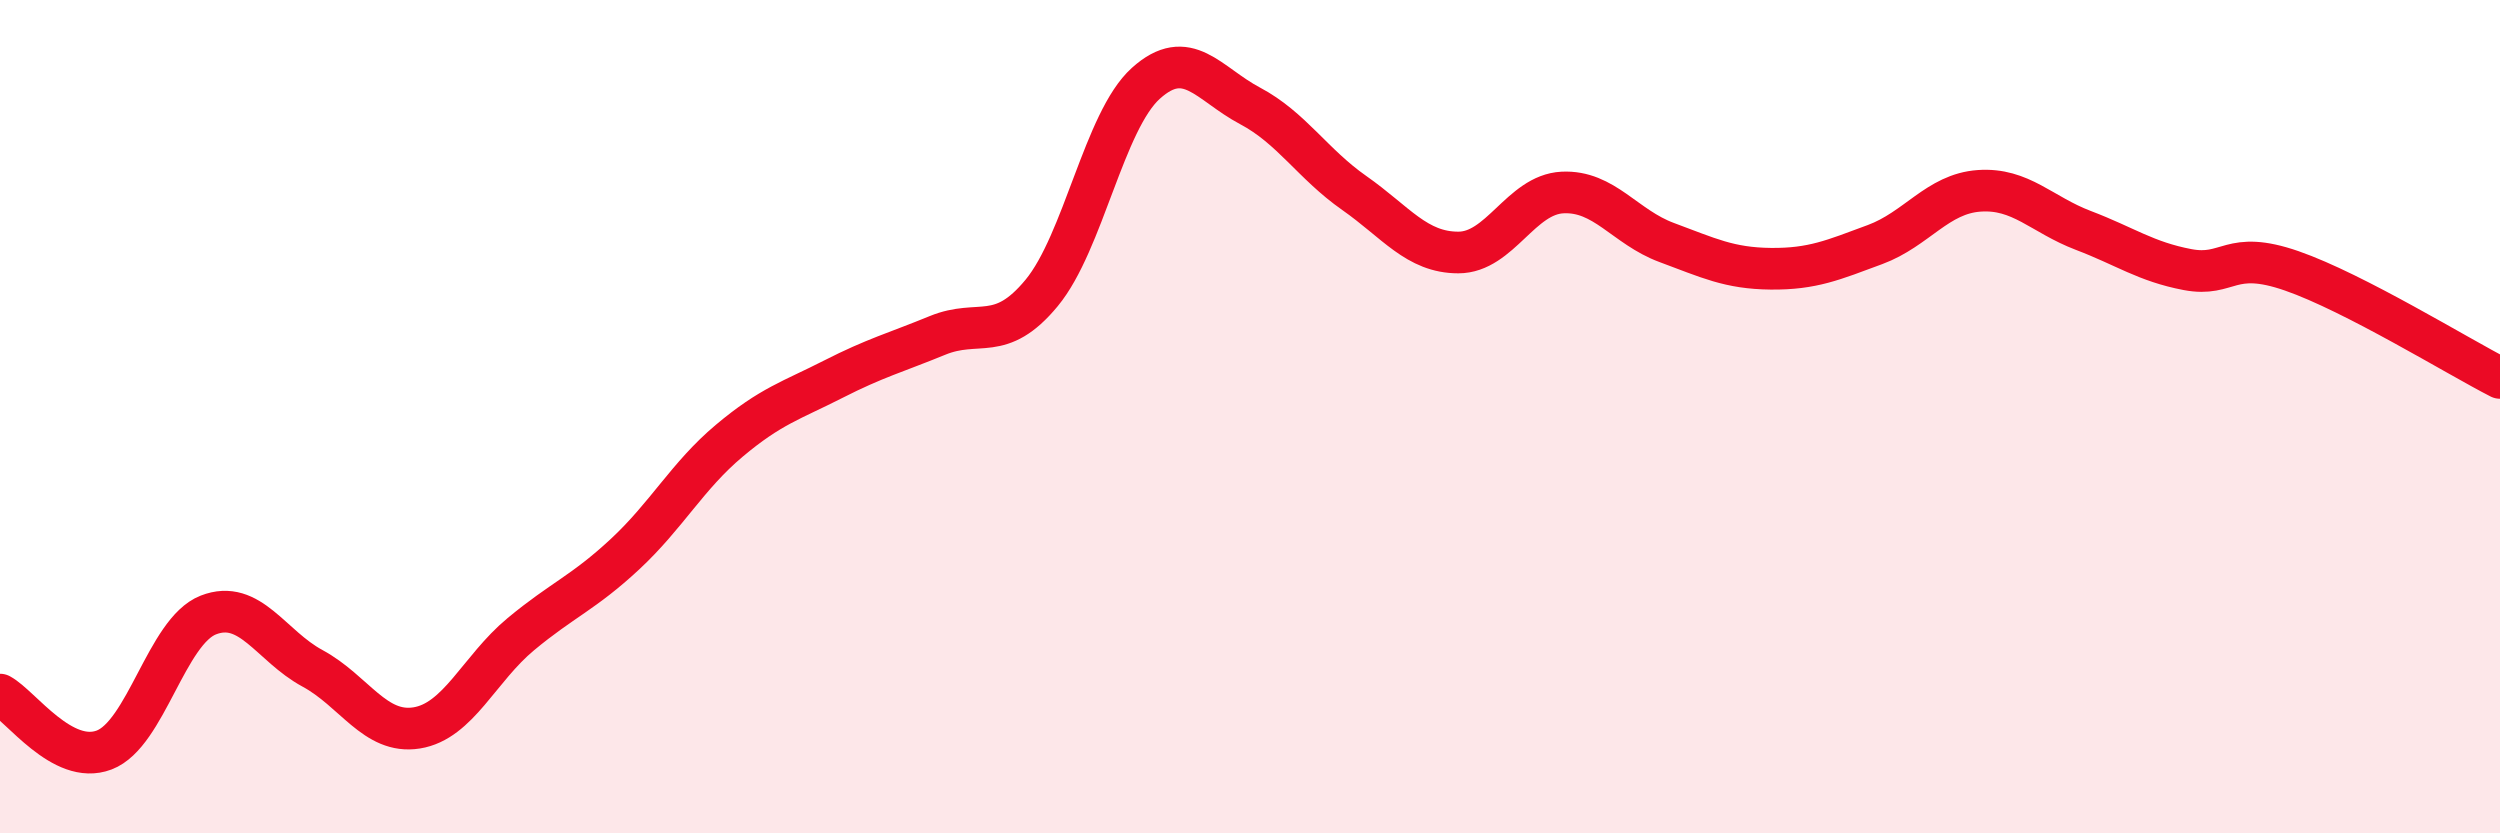
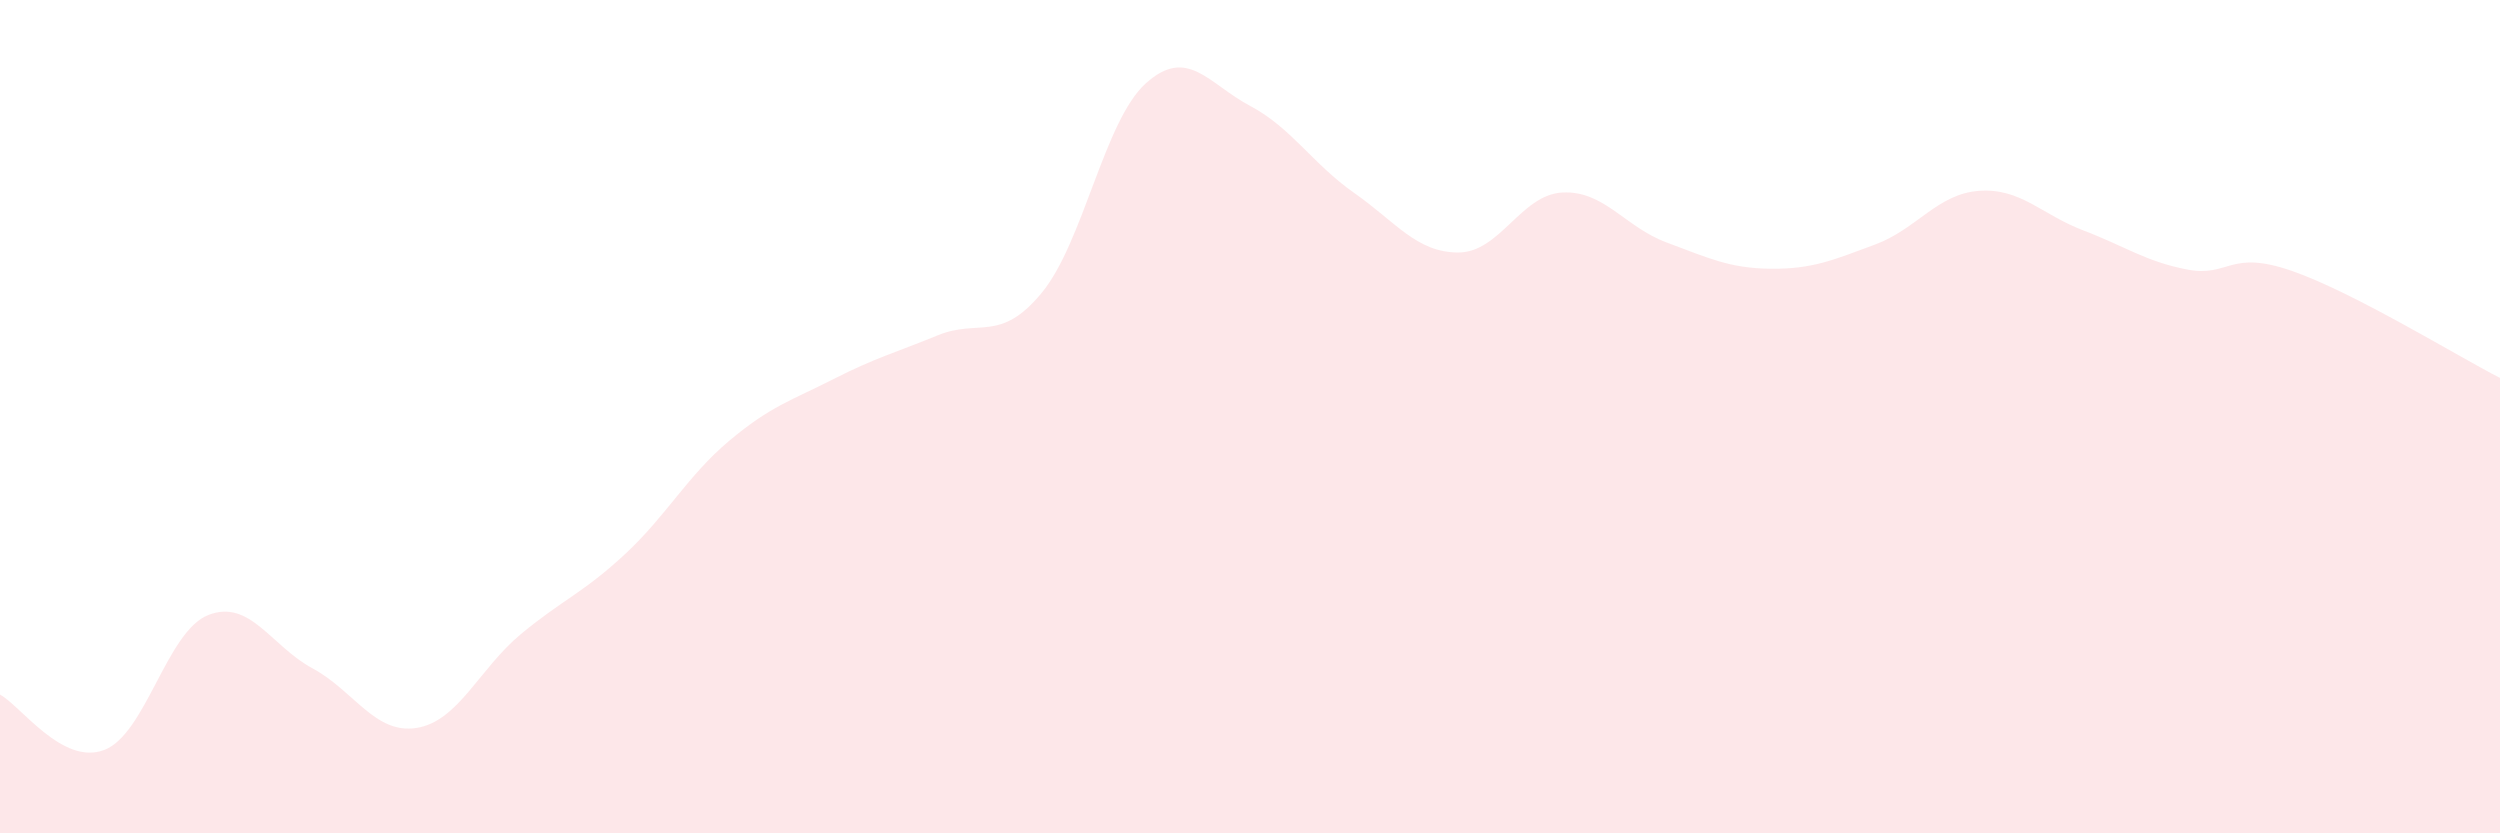
<svg xmlns="http://www.w3.org/2000/svg" width="60" height="20" viewBox="0 0 60 20">
  <path d="M 0,16.67 C 0.5,16.94 1.5,18.38 2.5,18 C 3.5,17.62 4,15.15 5,14.76 C 6,14.37 6.5,15.5 7.5,16.04 C 8.5,16.58 9,17.63 10,17.47 C 11,17.31 11.5,16.05 12.5,15.22 C 13.5,14.39 14,14.23 15,13.3 C 16,12.37 16.5,11.42 17.5,10.58 C 18.5,9.74 19,9.61 20,9.1 C 21,8.59 21.5,8.46 22.5,8.05 C 23.5,7.64 24,8.24 25,7.03 C 26,5.82 26.5,2.9 27.5,2 C 28.5,1.1 29,2.01 30,2.54 C 31,3.07 31.5,3.93 32.5,4.63 C 33.5,5.33 34,6.06 35,6.06 C 36,6.06 36.5,4.67 37.5,4.62 C 38.5,4.57 39,5.45 40,5.82 C 41,6.19 41.5,6.44 42.5,6.45 C 43.5,6.46 44,6.24 45,5.87 C 46,5.5 46.5,4.65 47.5,4.58 C 48.5,4.51 49,5.15 50,5.53 C 51,5.91 51.5,6.28 52.5,6.47 C 53.5,6.66 53.5,5.98 55,6.5 C 56.5,7.02 59,8.56 60,9.07L60 20L0 20Z" fill="#EB0A25" opacity="0.1" stroke-linecap="round" stroke-linejoin="round" />
-   <path d="M 0,16.67 C 0.5,16.94 1.5,18.38 2.5,18 C 3.5,17.62 4,15.15 5,14.76 C 6,14.37 6.5,15.5 7.5,16.04 C 8.5,16.58 9,17.63 10,17.47 C 11,17.31 11.5,16.05 12.5,15.22 C 13.5,14.39 14,14.23 15,13.3 C 16,12.37 16.5,11.42 17.5,10.58 C 18.5,9.74 19,9.61 20,9.1 C 21,8.59 21.5,8.46 22.5,8.05 C 23.5,7.64 24,8.24 25,7.03 C 26,5.82 26.5,2.9 27.5,2 C 28.5,1.1 29,2.01 30,2.54 C 31,3.07 31.5,3.93 32.5,4.63 C 33.5,5.33 34,6.06 35,6.06 C 36,6.06 36.5,4.67 37.5,4.62 C 38.5,4.57 39,5.45 40,5.82 C 41,6.19 41.5,6.44 42.5,6.45 C 43.5,6.46 44,6.24 45,5.87 C 46,5.5 46.5,4.65 47.5,4.58 C 48.5,4.51 49,5.15 50,5.53 C 51,5.91 51.5,6.28 52.5,6.47 C 53.5,6.66 53.5,5.98 55,6.5 C 56.5,7.02 59,8.56 60,9.07" stroke="#EB0A25" stroke-width="1" fill="none" stroke-linecap="round" stroke-linejoin="round" />
</svg>